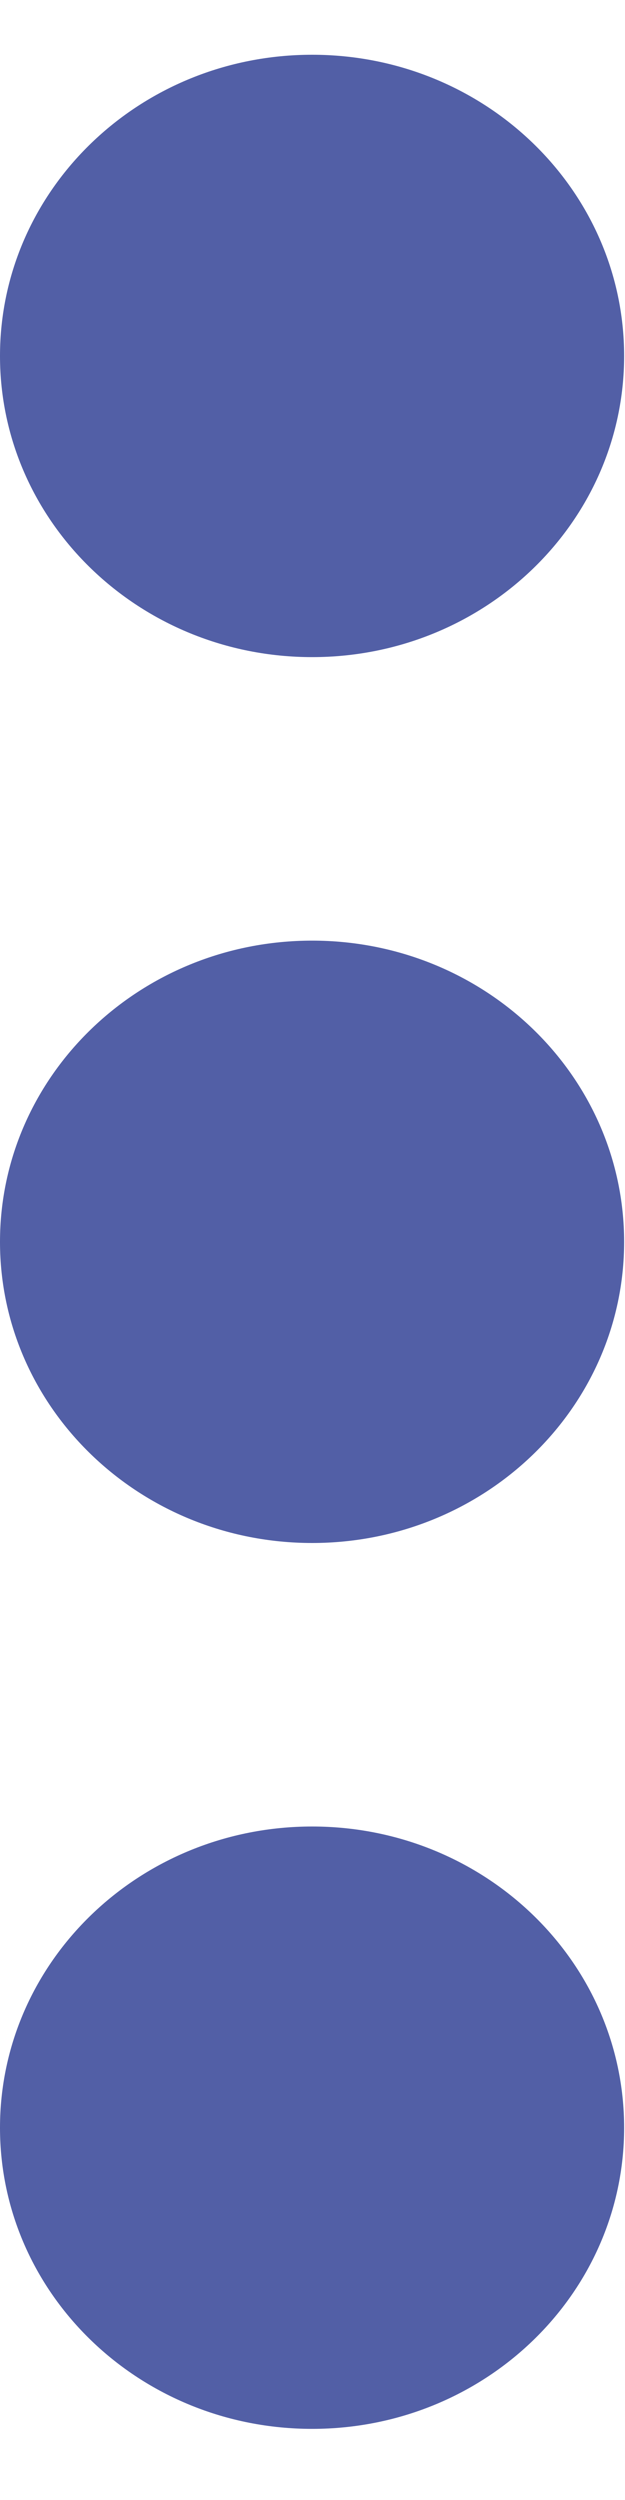
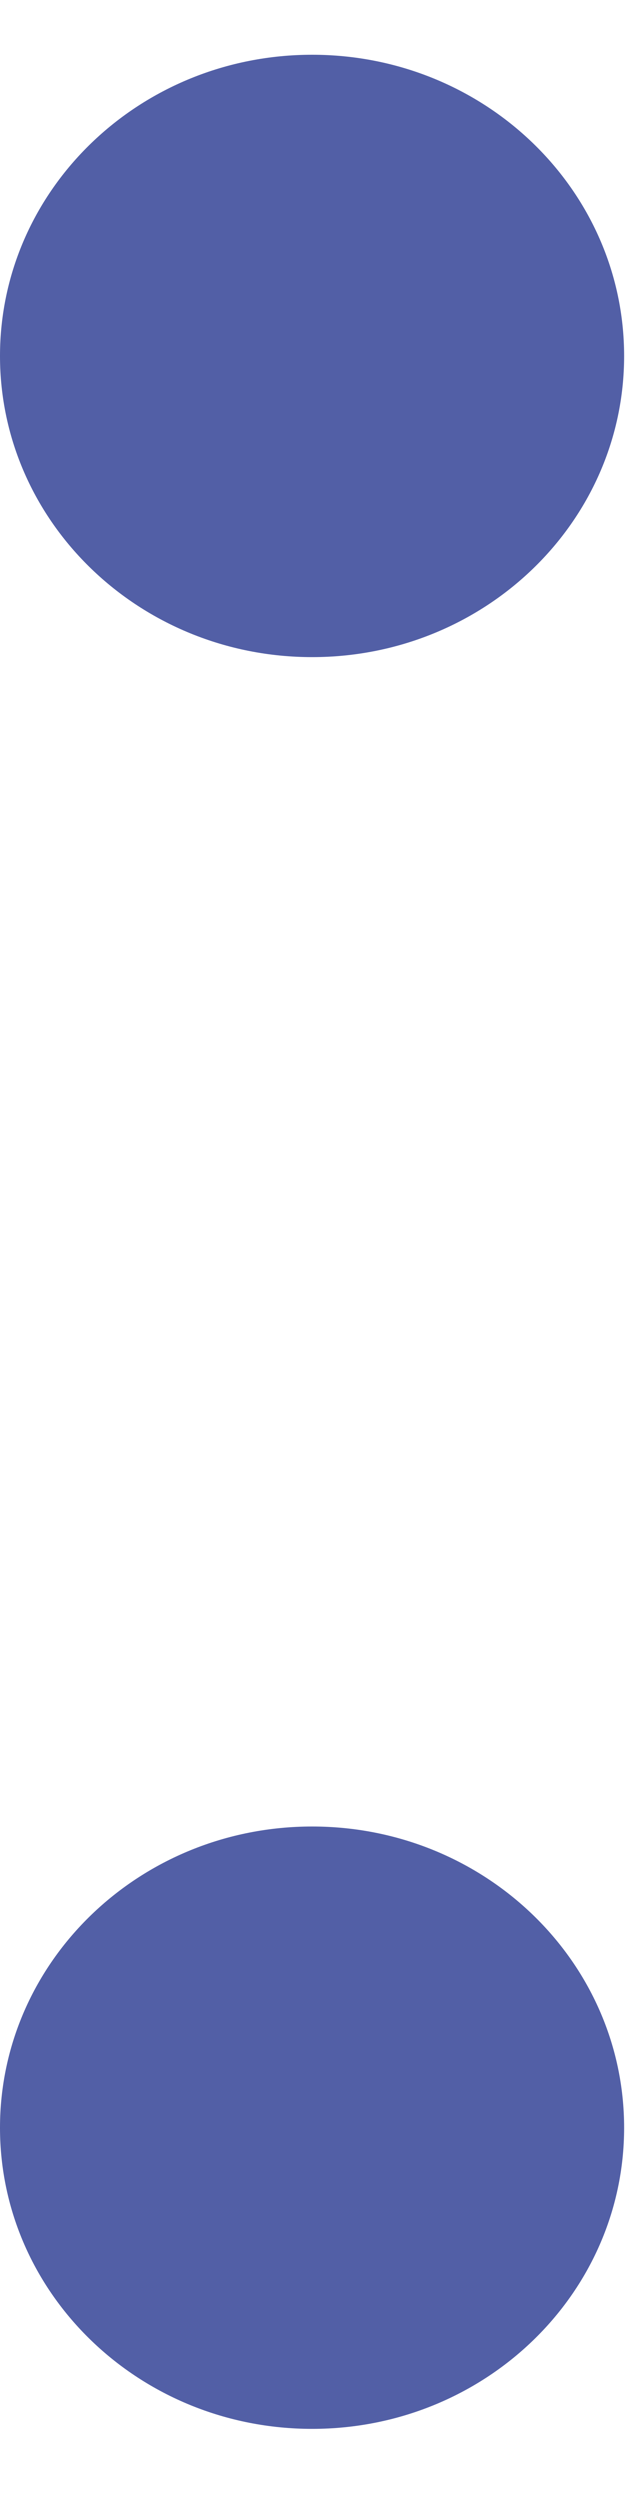
<svg xmlns="http://www.w3.org/2000/svg" width="5" height="20" viewBox="0 0 5 20" fill="none">
  <g id="taskai" clip-path="url(#clip0_973_414)">
    <path id="Vector" d="M2.497 5.257C3.876 5.257 4.993 4.178 4.993 2.848C4.993 1.517 3.876 0.438 2.497 0.438C1.118 0.438 0 1.517 0 2.848C0 4.178 1.118 5.257 2.497 5.257Z" fill="#525FA6" />
-     <path id="Vector_2" d="M2.497 12.344C3.876 12.344 4.993 11.265 4.993 9.935C4.993 8.604 3.876 7.525 2.497 7.525C1.118 7.525 0 8.604 0 9.935C0 11.265 1.118 12.344 2.497 12.344Z" fill="#525FA6" />
    <path id="Vector_3" d="M2.497 19.431C3.876 19.431 4.993 18.353 4.993 17.022C4.993 15.691 3.876 14.612 2.497 14.612C1.118 14.612 0 15.691 0 17.022C0 18.353 1.118 19.431 2.497 19.431Z" fill="#525FA6" />
  </g>
  <defs>
    <clipPath id="clip0_973_414">
      <rect width="5" height="19" fill="white" transform="translate(0 0.438)" />
    </clipPath>
  </defs>
</svg>